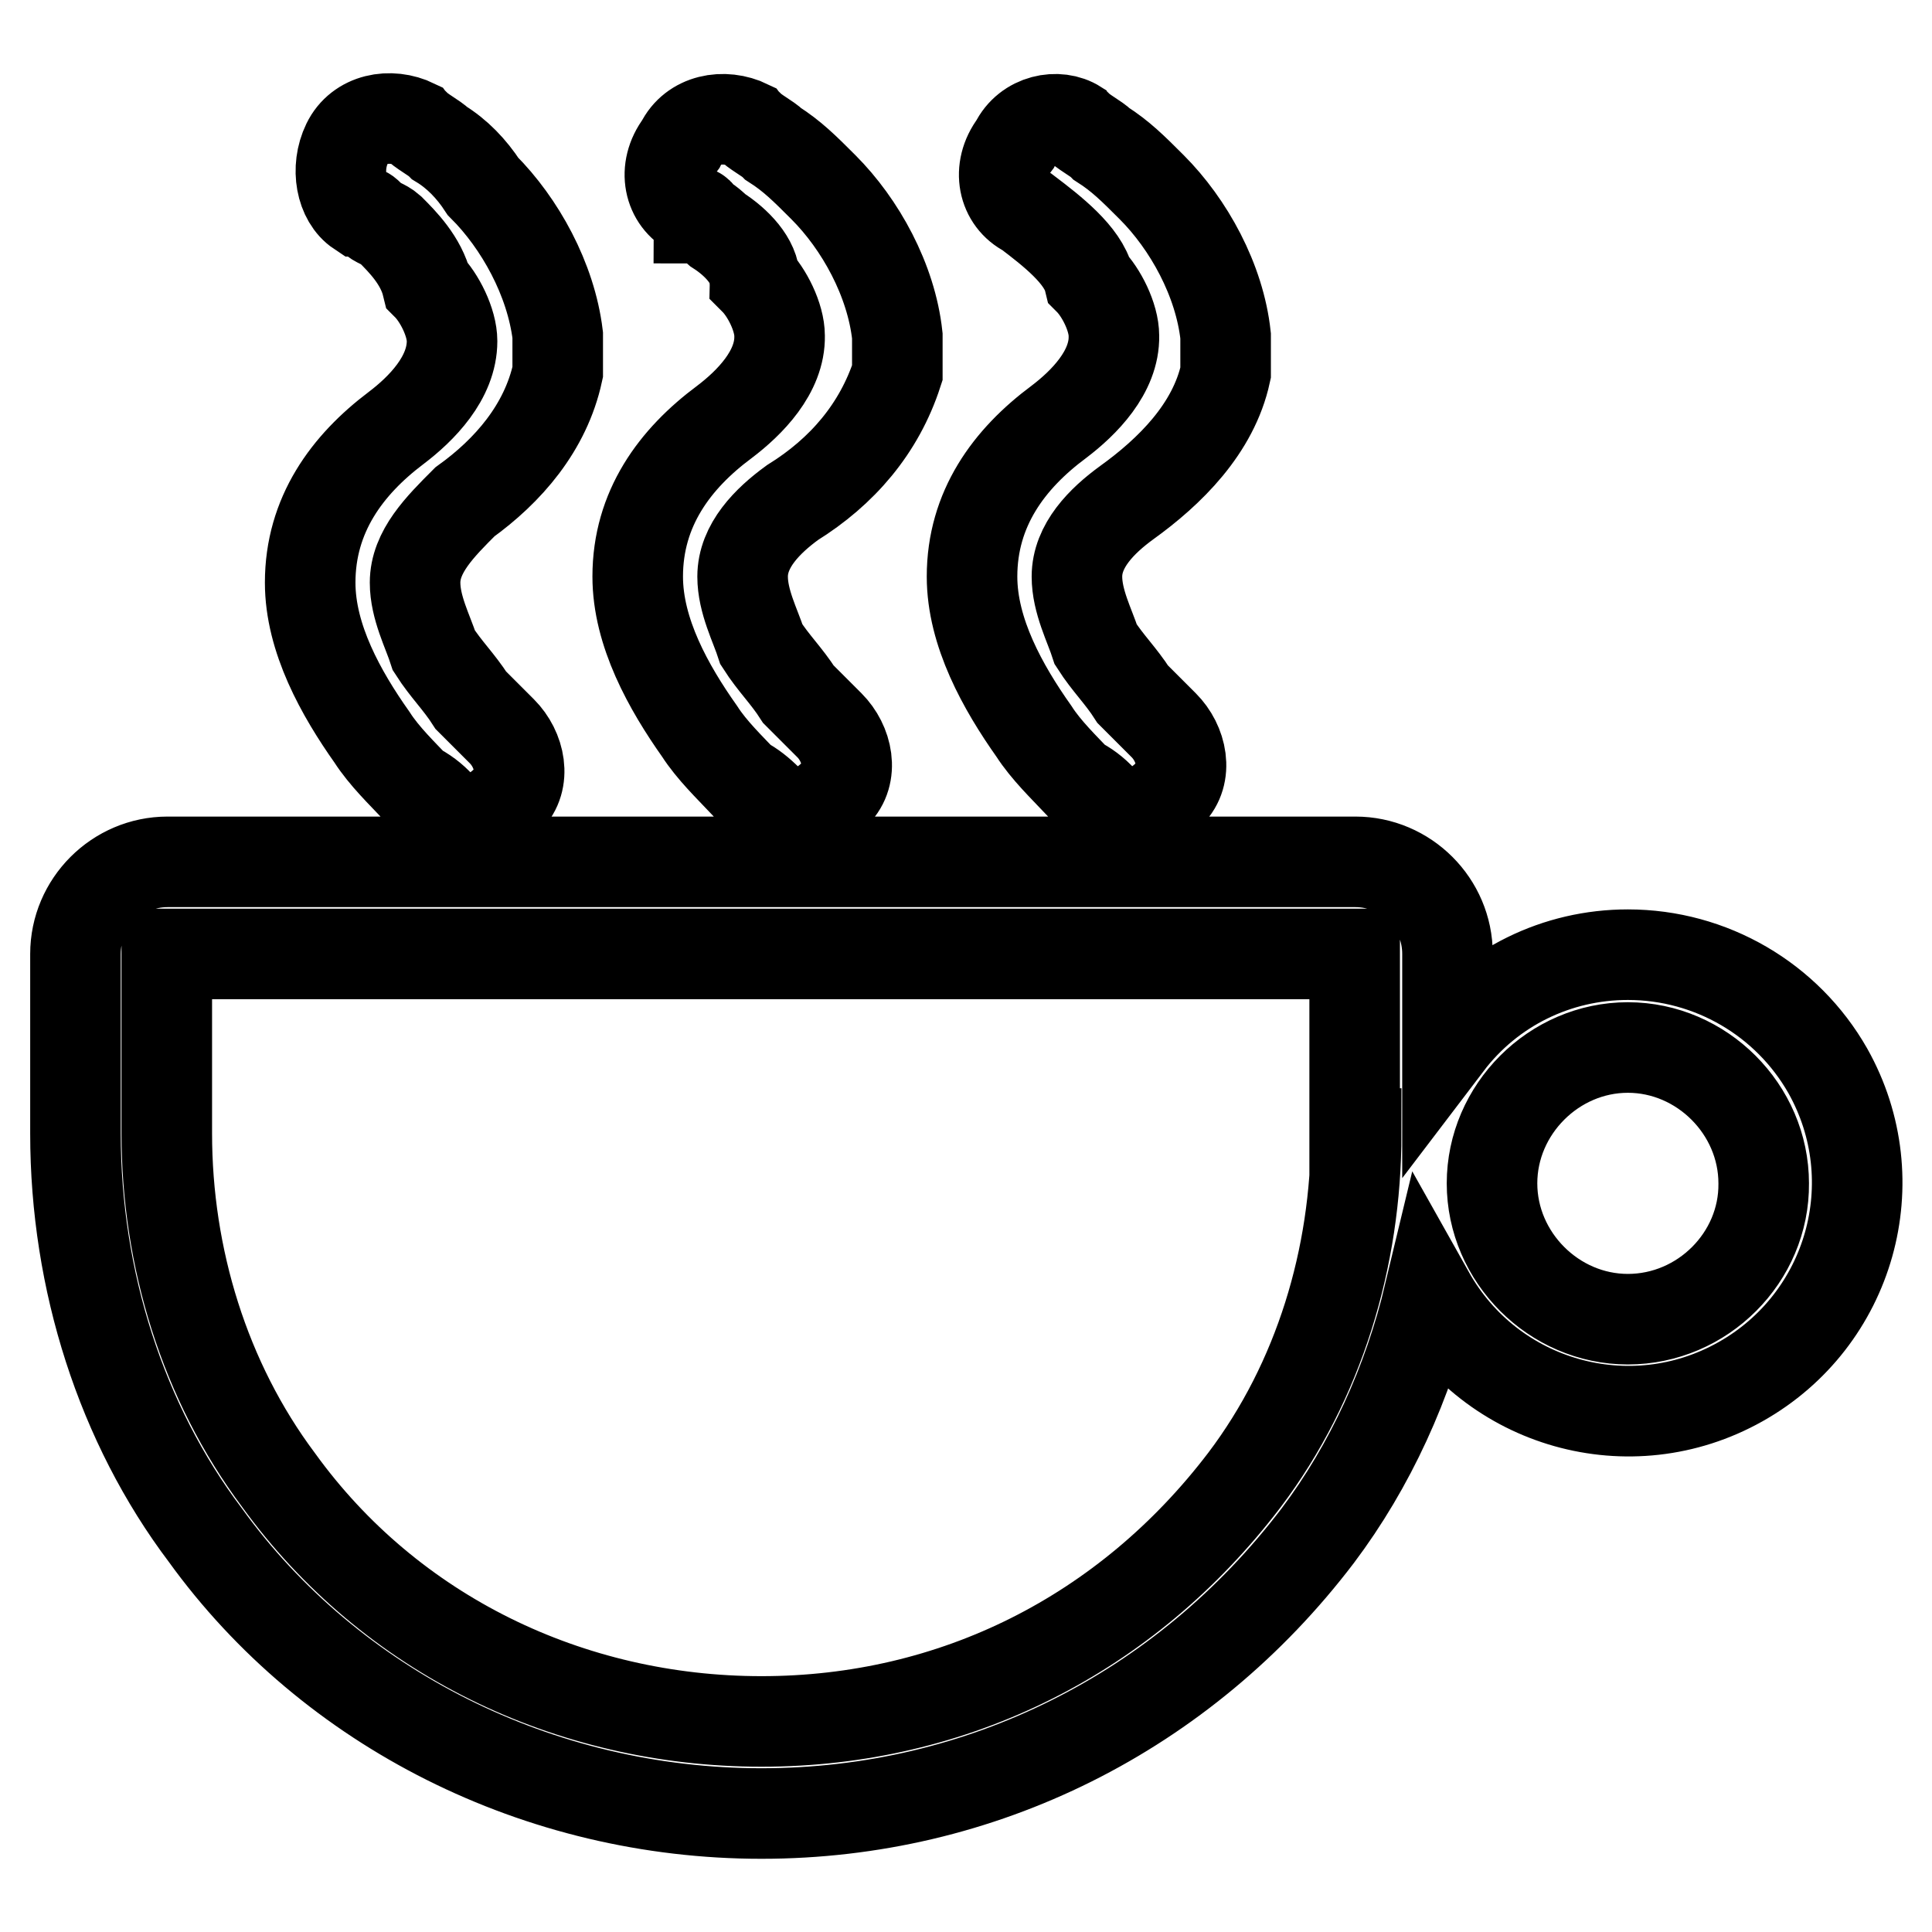
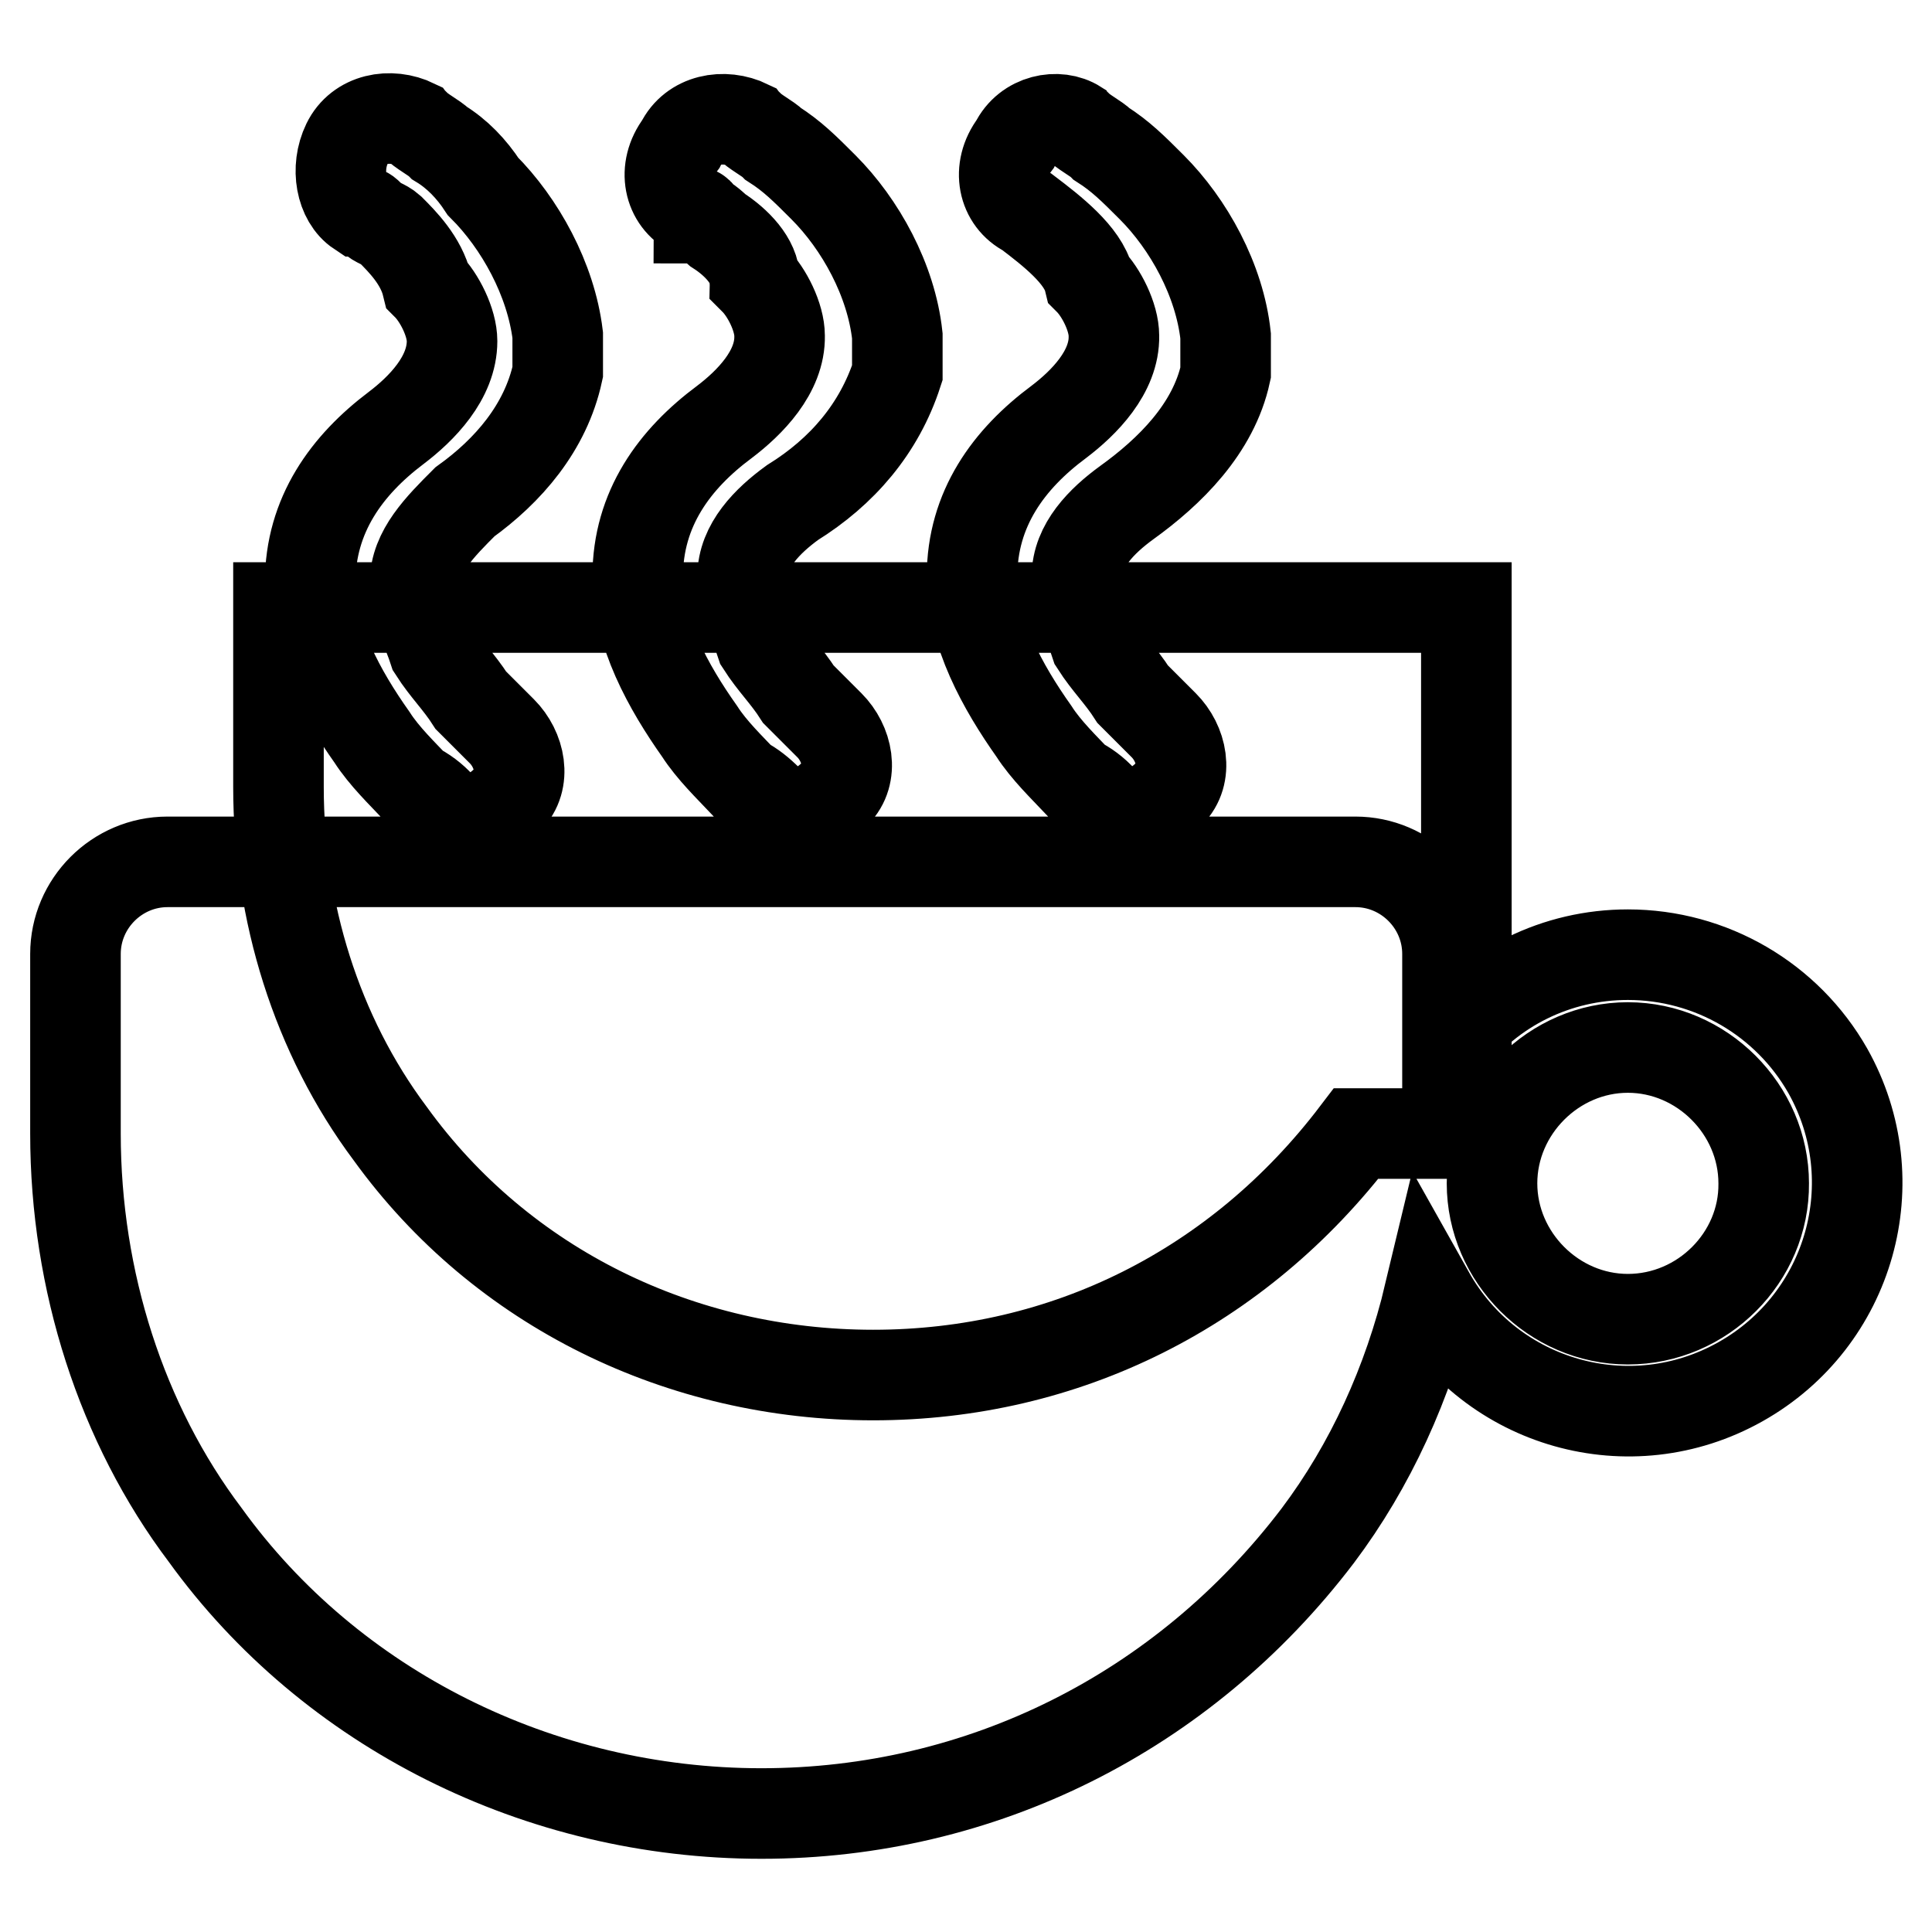
<svg xmlns="http://www.w3.org/2000/svg" version="1.1" x="0px" y="0px" viewBox="0 0 256 256" enable-background="new 0 0 256 256" xml:space="preserve">
  <g>
-     <path stroke-width="12" fill-opacity="0" stroke="#000000" d="M96,55.9c-6.6,4.9-11.5,11.5-11.5,20.5c0,7.4,4.1,14.7,8.2,20.5c1.6,2.5,4.1,4.9,5.7,6.6 c1.2,0.6,2.3,1.5,3.3,2.5c1.1,1,2.6,1.6,4.1,1.6c1.6,0,3.3-0.8,4.9-2.5c2.5-2.5,1.6-6.6-0.8-9l-4.1-4.1c-1.6-2.5-3.3-4.1-4.9-6.6 c-0.8-2.5-2.5-5.7-2.5-9c0-4.1,3.3-7.4,6.6-9.8c6.6-4.1,11.5-9.8,13.9-17.2v-4.9c-0.8-7.4-4.9-14.8-9.8-19.7 c-2.5-2.5-4.1-4.1-6.6-5.7c-0.8-0.8-2.5-1.6-3.3-2.5c-3.3-1.6-7.4-0.8-9,2.5c-2.5,3.3-1.6,7.4,1.6,9c0.8,0,0.8,0,0.8,0.8 c0.8,0,1.6,0.8,2.5,1.6c2.5,1.6,4.9,4.1,4.9,6.6c1.6,1.6,3.3,4.9,3.3,7.4C103.4,49.3,99.3,53.4,96,55.9z M52.5,56.7 C46,61.6,41.1,68.2,41.1,77.2c0,7.4,4.1,14.7,8.2,20.5c1.6,2.5,4.1,4.9,5.7,6.6c1.2,0.6,2.3,1.4,3.3,2.5c1.1,1,2.6,1.6,4.1,1.6 c1.6,0,3.3-0.8,4.9-2.5c2.5-2.5,1.6-6.6-0.8-9l-4.1-4.1c-1.6-2.5-3.3-4.1-4.9-6.6c-0.8-2.5-2.5-5.7-2.5-9c0-4.1,3.3-7.4,6.6-10.7 c5.7-4.1,10.7-9.8,12.3-17.2v-4.9C73,37,68.9,29.6,64,24.7c-1.5-2.3-3.4-4.3-5.7-5.7c-0.8-0.8-2.5-1.6-3.3-2.5 c-3.3-1.6-7.4-0.8-9,2.5c-1.6,3.3-0.8,7.4,1.6,9c0.8,0,0.8,0,1.6,0.8c0.8,0.8,1.6,0.8,2.5,1.6c1.6,1.6,4.1,4.1,4.9,7.4 c1.6,1.6,3.3,4.9,3.3,7.4C59.9,50.1,55.8,54.2,52.5,56.7z M140.3,55.9c-6.6,4.9-11.5,11.5-11.5,20.5c0,7.4,4.1,14.7,8.2,20.5 c1.6,2.5,4.1,4.9,5.7,6.6c1.2,0.6,2.3,1.4,3.3,2.5c1.1,1,2.6,1.6,4.1,1.6c1.6,0,3.3-0.8,4.9-2.5c2.5-2.5,1.6-6.6-0.8-9l-4.1-4.1 c-1.6-2.5-3.3-4.1-4.9-6.6c-0.8-2.5-2.5-5.7-2.5-9c0-4.1,3.3-7.4,6.6-9.8c5.7-4.1,11.5-9.8,13.1-17.2v-4.9 c-0.8-7.4-4.9-14.8-9.8-19.7c-2.5-2.5-4.1-4.1-6.6-5.7c-0.8-0.8-2.5-1.6-3.3-2.5c-2.5-1.6-6.6-0.8-8.2,2.5c-2.5,3.3-1.6,7.4,1.6,9 c3.3,2.5,7.4,5.7,8.2,9c1.6,1.6,3.3,4.9,3.3,7.4C147.7,49.3,143.6,53.4,140.3,55.9z M215.7,126.5c-9.4,0-18.2,4.3-23.9,11.8v-11.9 c0-6.7-5.5-12.2-12.2-12.2H22.2c-6.7,0-12.2,5.5-12.2,12.2v23.8c0,19.5,6.1,38.5,17.2,53.2c16.6,23,44.2,36.9,73.7,36.9 c29.1,0,55.9-13.4,73.7-36.8c7-9.3,12-20.3,14.8-32c8.2,14.6,26.6,19.8,41.2,11.6c14.6-8.2,19.8-26.6,11.6-41.2 C236.8,132.4,226.7,126.5,215.7,126.5L215.7,126.5z M179.7,150.2c0,16.4-4.9,32.8-14.8,45.9c-15.6,20.5-38.5,32-64,32 c-25.4,0-49.2-11.5-64-32c-9.8-13.1-14.8-29.5-14.8-45.9v-23.8h157.4V150.2z M215.7,174.8c-9.8,0-18-8.2-18-18c0-9.8,8.2-18,18-18 s18,8.2,18,18C233.8,166.6,225.6,174.8,215.7,174.8z" />
+     <path stroke-width="12" fill-opacity="0" stroke="#000000" d="M96,55.9c-6.6,4.9-11.5,11.5-11.5,20.5c0,7.4,4.1,14.7,8.2,20.5c1.6,2.5,4.1,4.9,5.7,6.6 c1.2,0.6,2.3,1.5,3.3,2.5c1.1,1,2.6,1.6,4.1,1.6c1.6,0,3.3-0.8,4.9-2.5c2.5-2.5,1.6-6.6-0.8-9l-4.1-4.1c-1.6-2.5-3.3-4.1-4.9-6.6 c-0.8-2.5-2.5-5.7-2.5-9c0-4.1,3.3-7.4,6.6-9.8c6.6-4.1,11.5-9.8,13.9-17.2v-4.9c-0.8-7.4-4.9-14.8-9.8-19.7 c-2.5-2.5-4.1-4.1-6.6-5.7c-0.8-0.8-2.5-1.6-3.3-2.5c-3.3-1.6-7.4-0.8-9,2.5c-2.5,3.3-1.6,7.4,1.6,9c0.8,0,0.8,0,0.8,0.8 c0.8,0,1.6,0.8,2.5,1.6c2.5,1.6,4.9,4.1,4.9,6.6c1.6,1.6,3.3,4.9,3.3,7.4C103.4,49.3,99.3,53.4,96,55.9z M52.5,56.7 C46,61.6,41.1,68.2,41.1,77.2c0,7.4,4.1,14.7,8.2,20.5c1.6,2.5,4.1,4.9,5.7,6.6c1.2,0.6,2.3,1.4,3.3,2.5c1.1,1,2.6,1.6,4.1,1.6 c1.6,0,3.3-0.8,4.9-2.5c2.5-2.5,1.6-6.6-0.8-9l-4.1-4.1c-1.6-2.5-3.3-4.1-4.9-6.6c-0.8-2.5-2.5-5.7-2.5-9c0-4.1,3.3-7.4,6.6-10.7 c5.7-4.1,10.7-9.8,12.3-17.2v-4.9C73,37,68.9,29.6,64,24.7c-1.5-2.3-3.4-4.3-5.7-5.7c-0.8-0.8-2.5-1.6-3.3-2.5 c-3.3-1.6-7.4-0.8-9,2.5c-1.6,3.3-0.8,7.4,1.6,9c0.8,0,0.8,0,1.6,0.8c0.8,0.8,1.6,0.8,2.5,1.6c1.6,1.6,4.1,4.1,4.9,7.4 c1.6,1.6,3.3,4.9,3.3,7.4C59.9,50.1,55.8,54.2,52.5,56.7z M140.3,55.9c-6.6,4.9-11.5,11.5-11.5,20.5c0,7.4,4.1,14.7,8.2,20.5 c1.6,2.5,4.1,4.9,5.7,6.6c1.2,0.6,2.3,1.4,3.3,2.5c1.1,1,2.6,1.6,4.1,1.6c1.6,0,3.3-0.8,4.9-2.5c2.5-2.5,1.6-6.6-0.8-9l-4.1-4.1 c-1.6-2.5-3.3-4.1-4.9-6.6c-0.8-2.5-2.5-5.7-2.5-9c0-4.1,3.3-7.4,6.6-9.8c5.7-4.1,11.5-9.8,13.1-17.2v-4.9 c-0.8-7.4-4.9-14.8-9.8-19.7c-2.5-2.5-4.1-4.1-6.6-5.7c-0.8-0.8-2.5-1.6-3.3-2.5c-2.5-1.6-6.6-0.8-8.2,2.5c-2.5,3.3-1.6,7.4,1.6,9 c3.3,2.5,7.4,5.7,8.2,9c1.6,1.6,3.3,4.9,3.3,7.4C147.7,49.3,143.6,53.4,140.3,55.9z M215.7,126.5c-9.4,0-18.2,4.3-23.9,11.8v-11.9 c0-6.7-5.5-12.2-12.2-12.2H22.2c-6.7,0-12.2,5.5-12.2,12.2v23.8c0,19.5,6.1,38.5,17.2,53.2c16.6,23,44.2,36.9,73.7,36.9 c29.1,0,55.9-13.4,73.7-36.8c7-9.3,12-20.3,14.8-32c8.2,14.6,26.6,19.8,41.2,11.6c14.6-8.2,19.8-26.6,11.6-41.2 C236.8,132.4,226.7,126.5,215.7,126.5L215.7,126.5z M179.7,150.2c-15.6,20.5-38.5,32-64,32 c-25.4,0-49.2-11.5-64-32c-9.8-13.1-14.8-29.5-14.8-45.9v-23.8h157.4V150.2z M215.7,174.8c-9.8,0-18-8.2-18-18c0-9.8,8.2-18,18-18 s18,8.2,18,18C233.8,166.6,225.6,174.8,215.7,174.8z" />
  </g>
</svg>